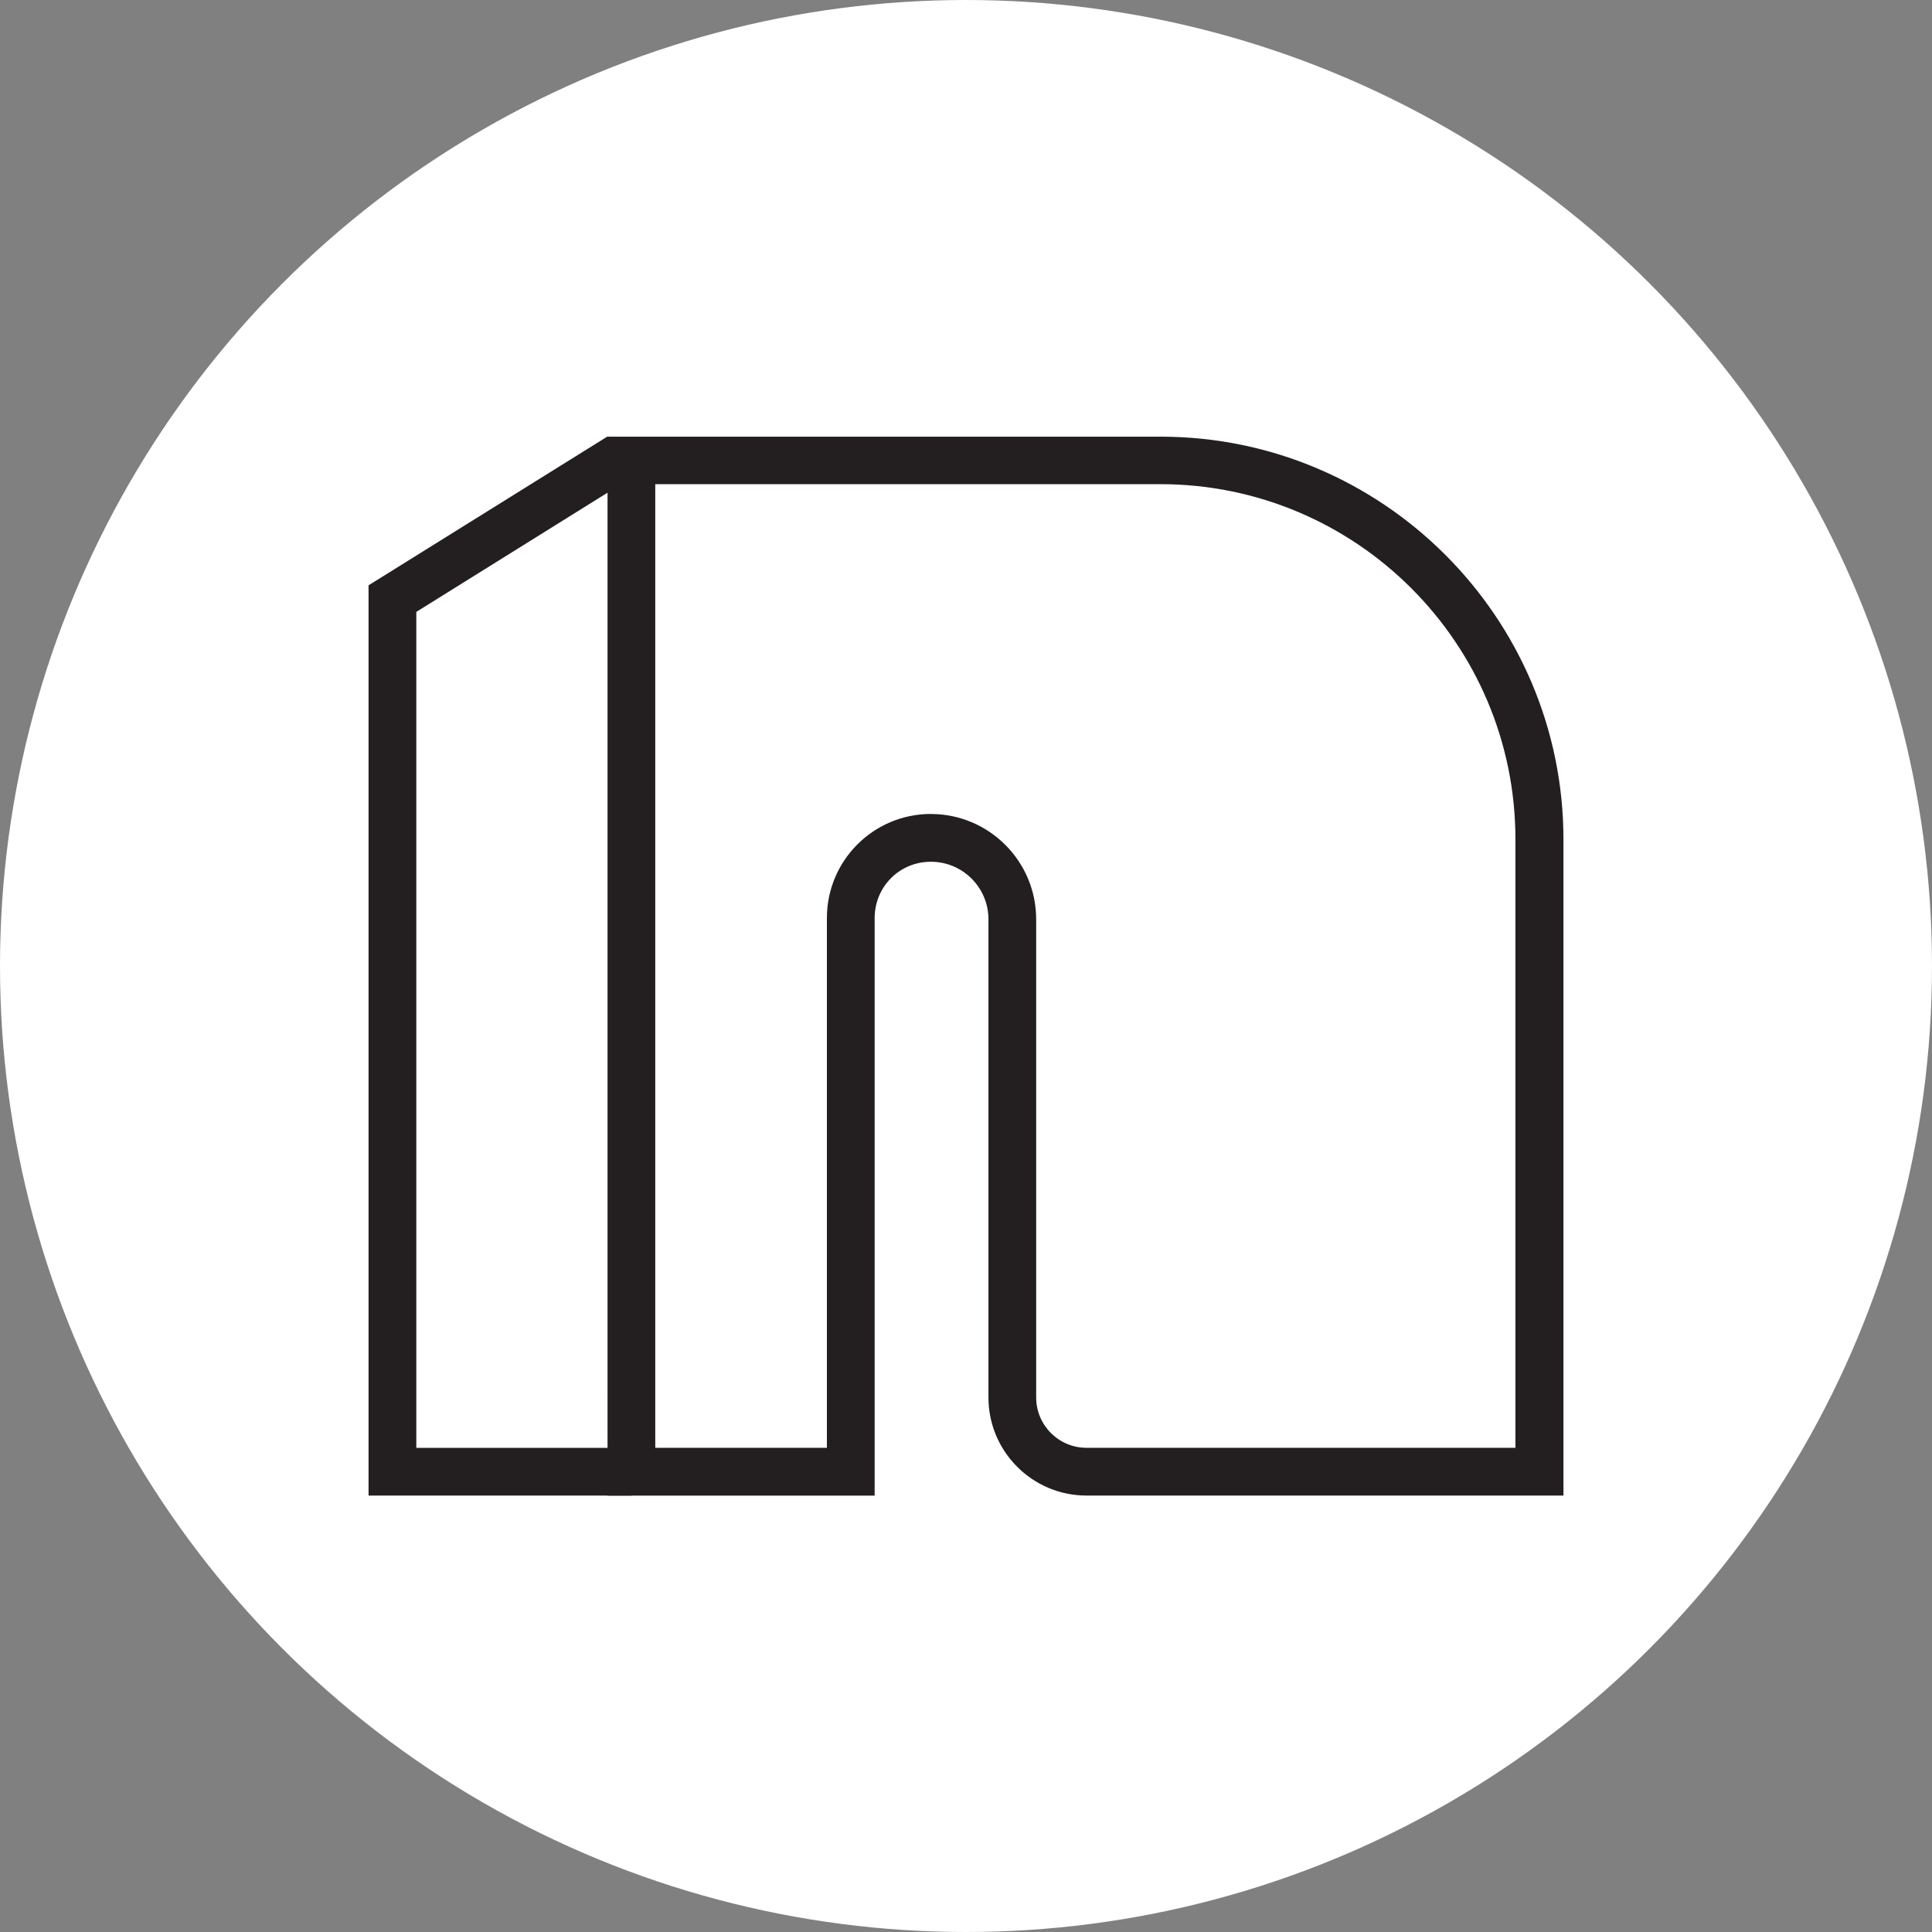
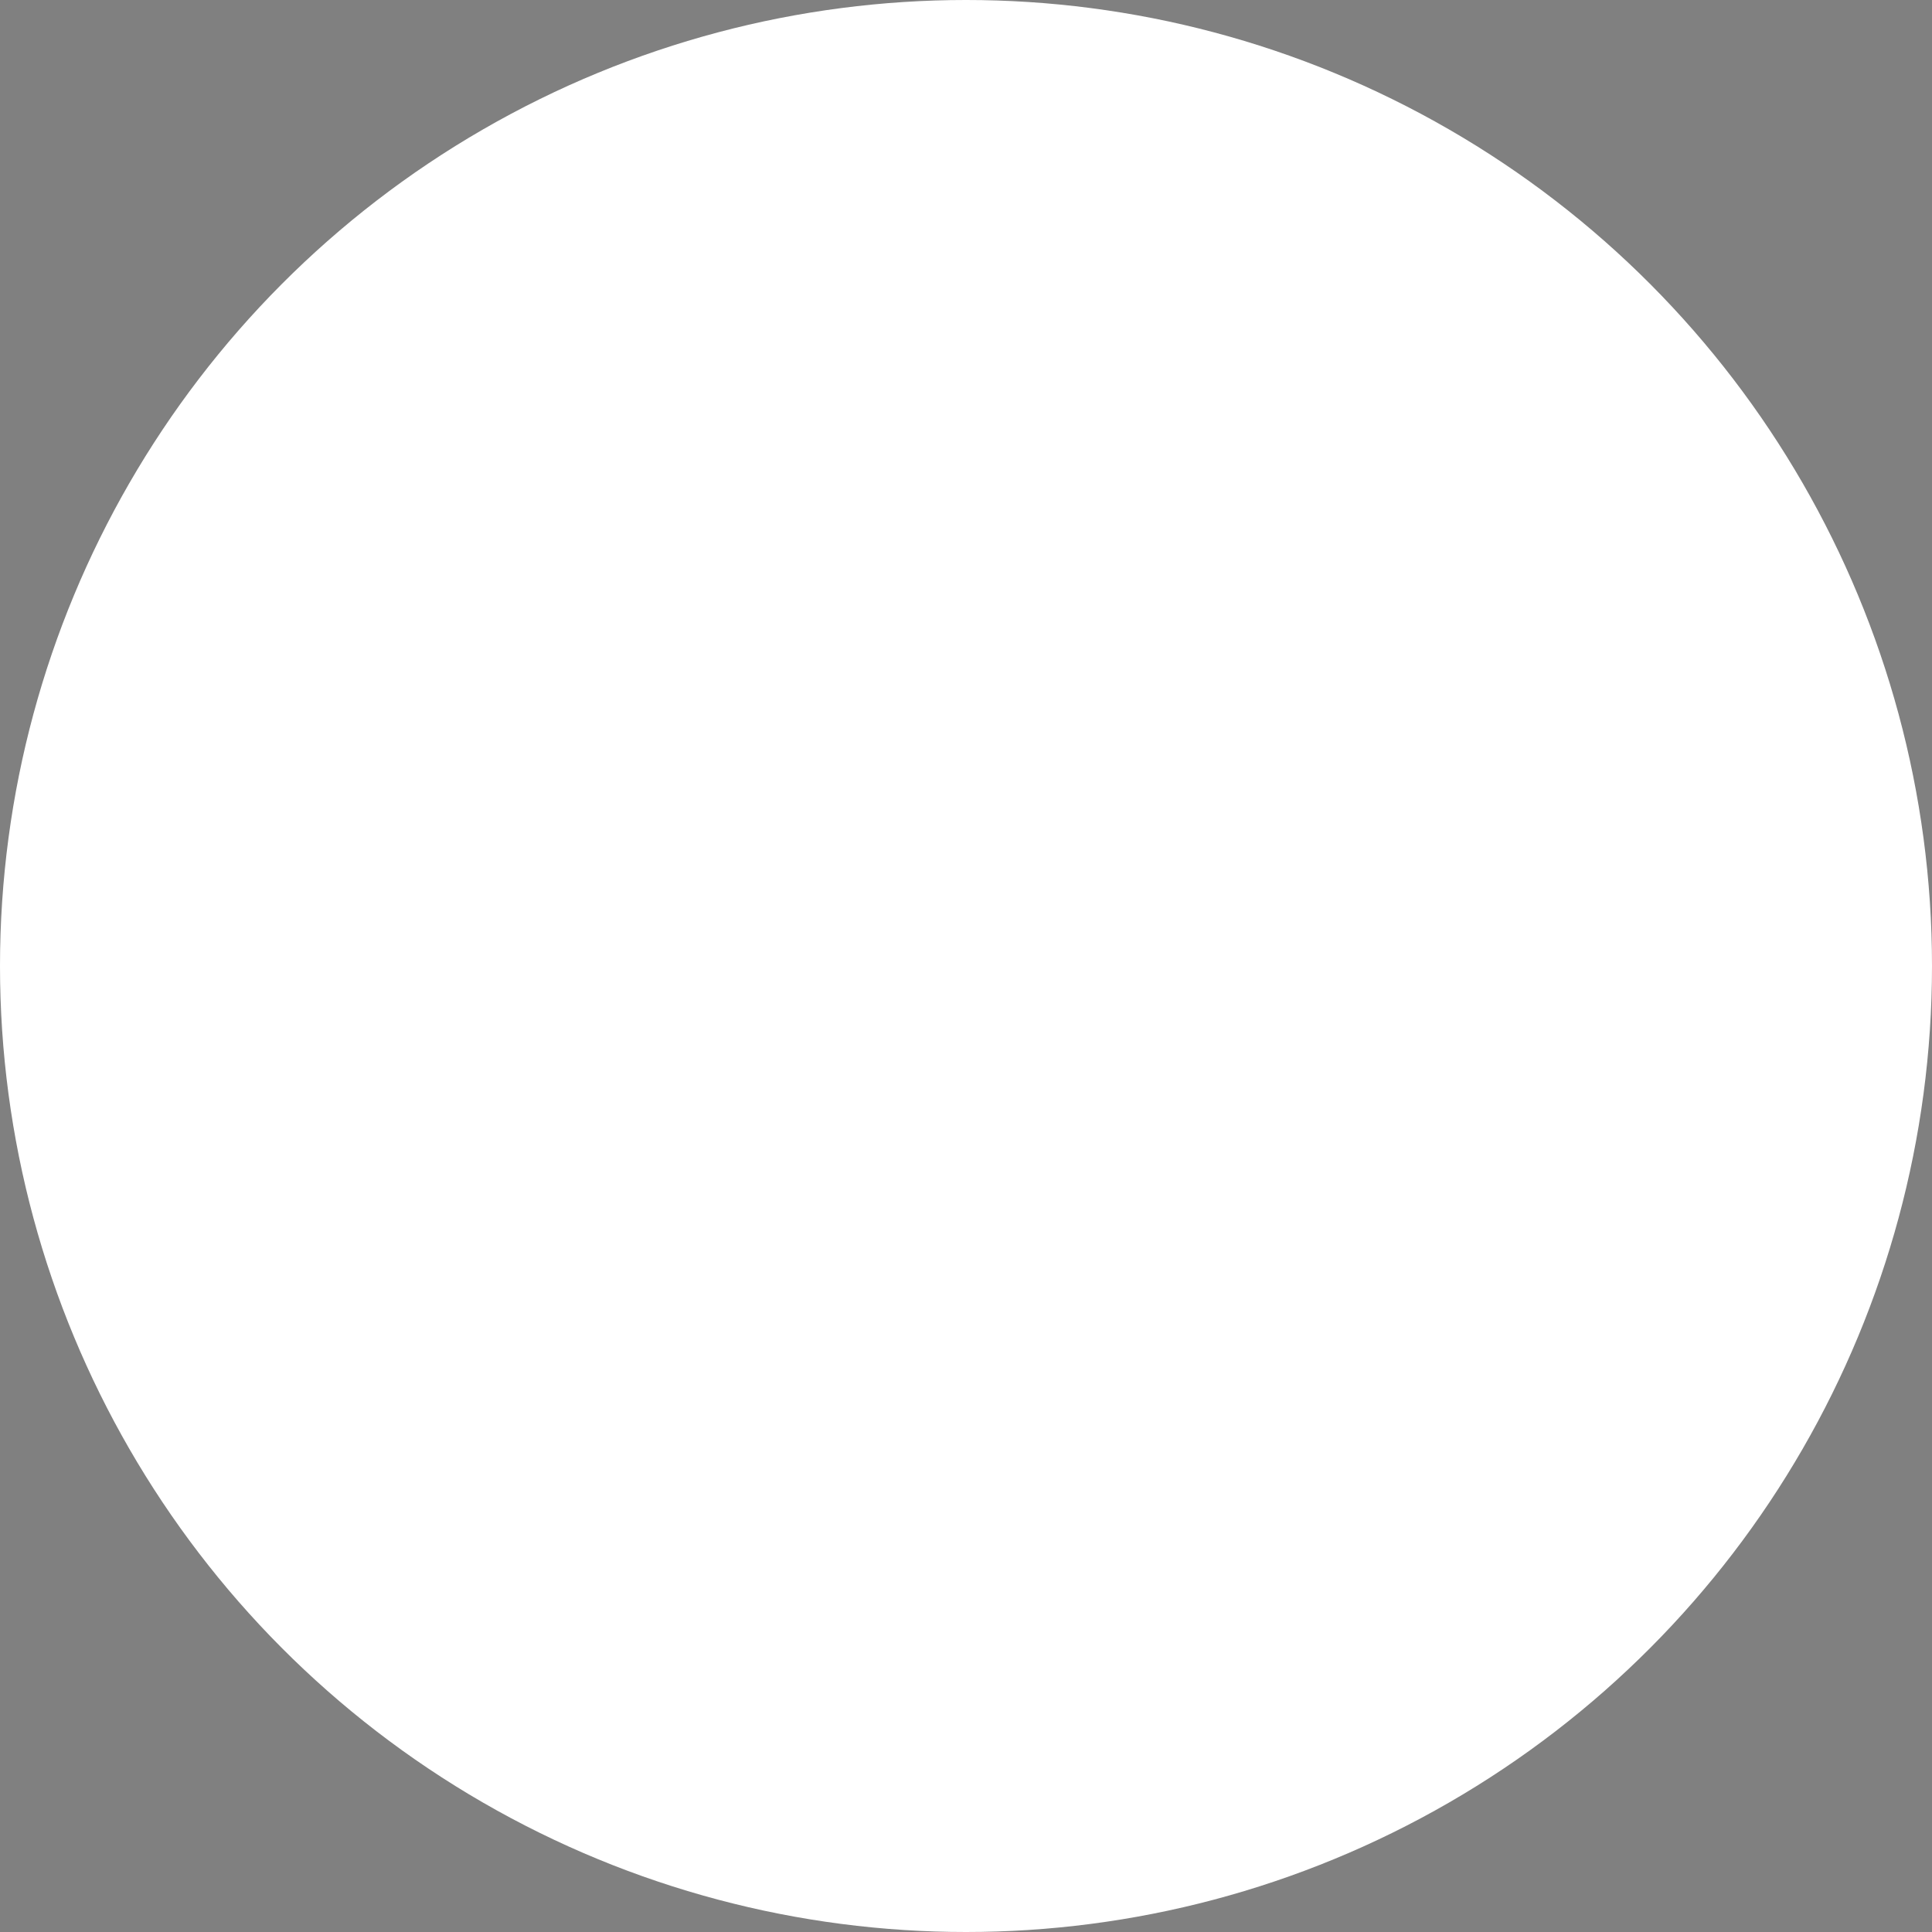
<svg xmlns="http://www.w3.org/2000/svg" id="Layer_1" data-name="Layer 1" viewBox="0 0 500 500">
  <rect x="0" y="0" width="500" height="500" fill="#808080" stroke="none" />
  <defs>
    <style>
      .cls-1 {
        fill: #fff;
      }

      .cls-2 {
        fill: #231f20;
      }
    </style>
  </defs>
  <circle class="cls-1" cx="250" cy="250" r="250" />
  <g>
-     <polygon class="cls-2" points="163.44 387.05 95.38 387.05 95.38 151.48 157.23 112.95 163.77 123.43 107.74 158.36 107.74 374.7 163.44 374.7 163.44 387.05" />
-     <path class="cls-2" d="m404.55,387.05h-123.36c-14.03,0-25.38-11.42-25.38-25.38v-123.76c0-8.22-6.68-14.89-14.89-14.89s-14.56,6.55-14.56,14.56v149.48h-69.13V113.01h143.13c57.44,0,104.26,46.75,104.26,104.26v169.78h-.07Zm-163.64-176.39c15.03,0,27.25,12.22,27.25,27.25v123.76c0,7.21,5.88,13.02,13.02,13.02h111.01v-157.49c0-50.69-41.21-91.9-91.9-91.9h-130.71v249.39h44.42v-137.12c0-14.83,12.02-26.92,26.92-26.92h0Z" />
-   </g>
+     </g>
</svg>